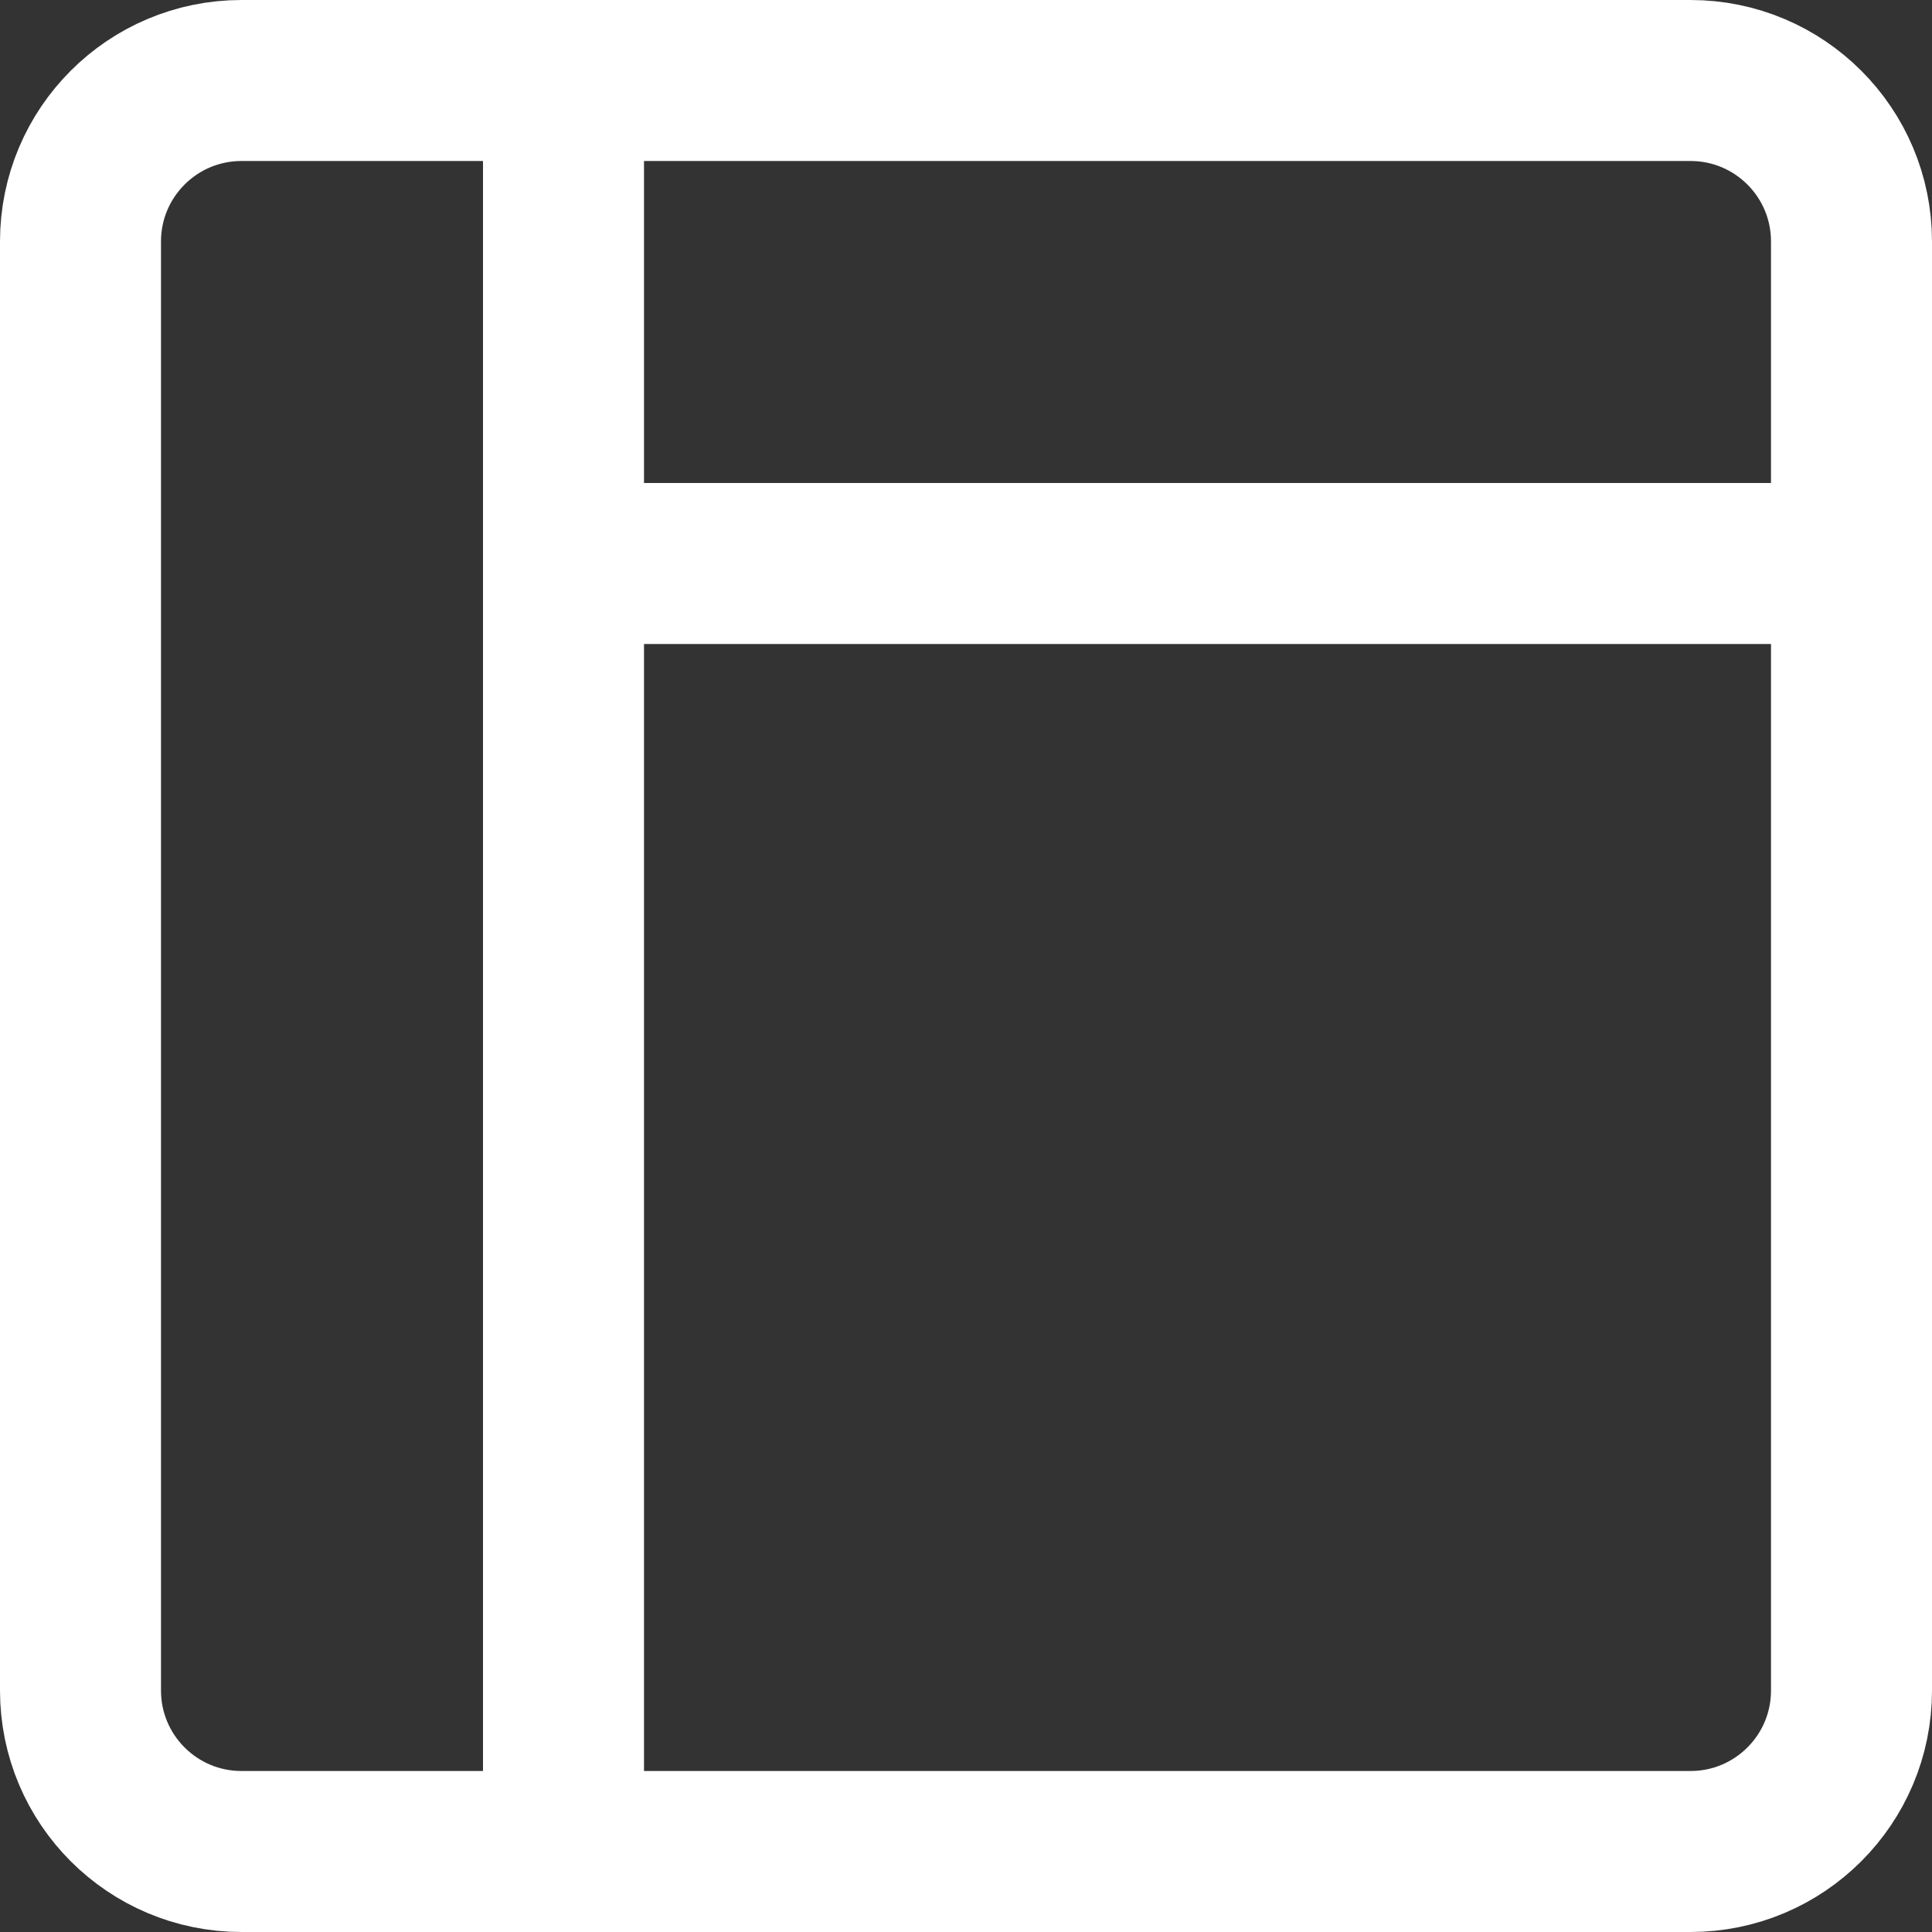
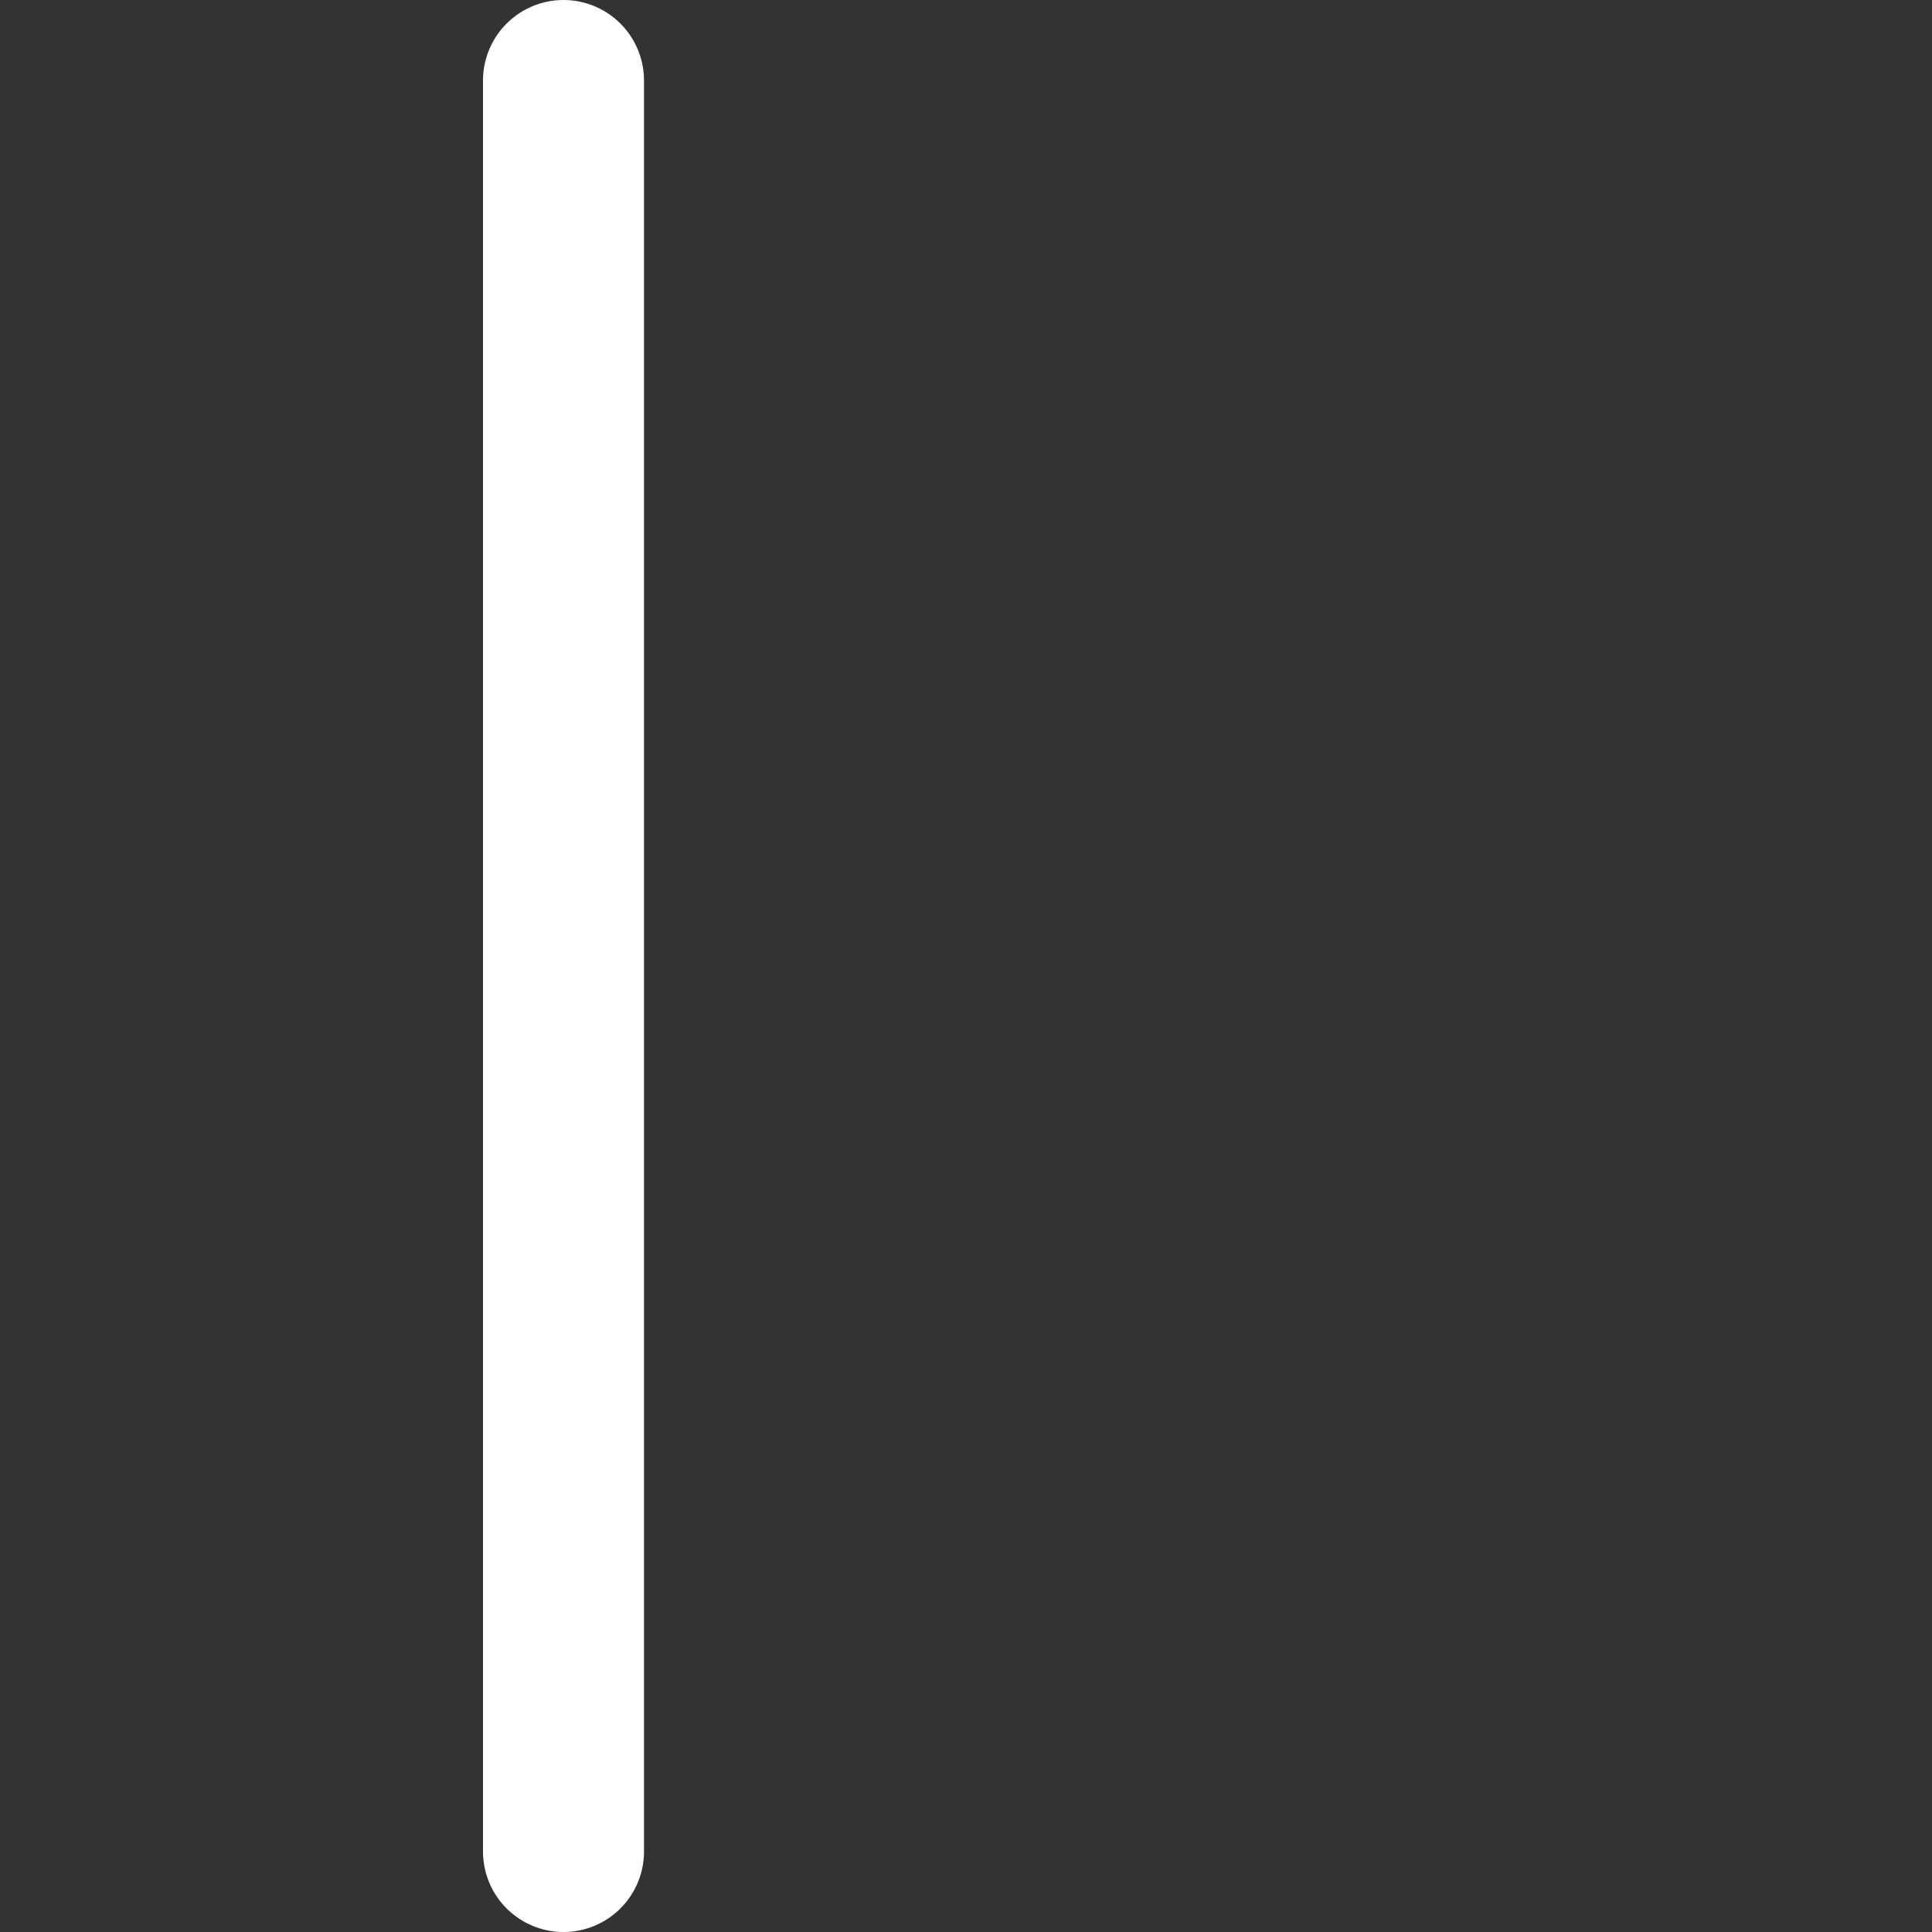
<svg xmlns="http://www.w3.org/2000/svg" enable-background="new 0 0 24 24" width="30" height="30" viewBox="0 0 24 24">
  <rect x="0" y="0" width="24" height="24" fill="#333333" stroke="none" />
  <title>Website Solutions</title>
  <g style="fill:none;stroke:#FFFFFF;stroke-width:2;stroke-linecap:round;stroke-linejoin:round;stroke-miterlimit:10">
    <path d="m7 1v22" />
-     <path d="m7 7h16" />
-     <path d="m21 23h-18c-1.105 0-2-.895-2-2v-18c0-1.105.895-2 2-2h18c1.105 0 2 .895 2 2v18c0 1.105-.895 2-2 2z" />
  </g>
</svg>